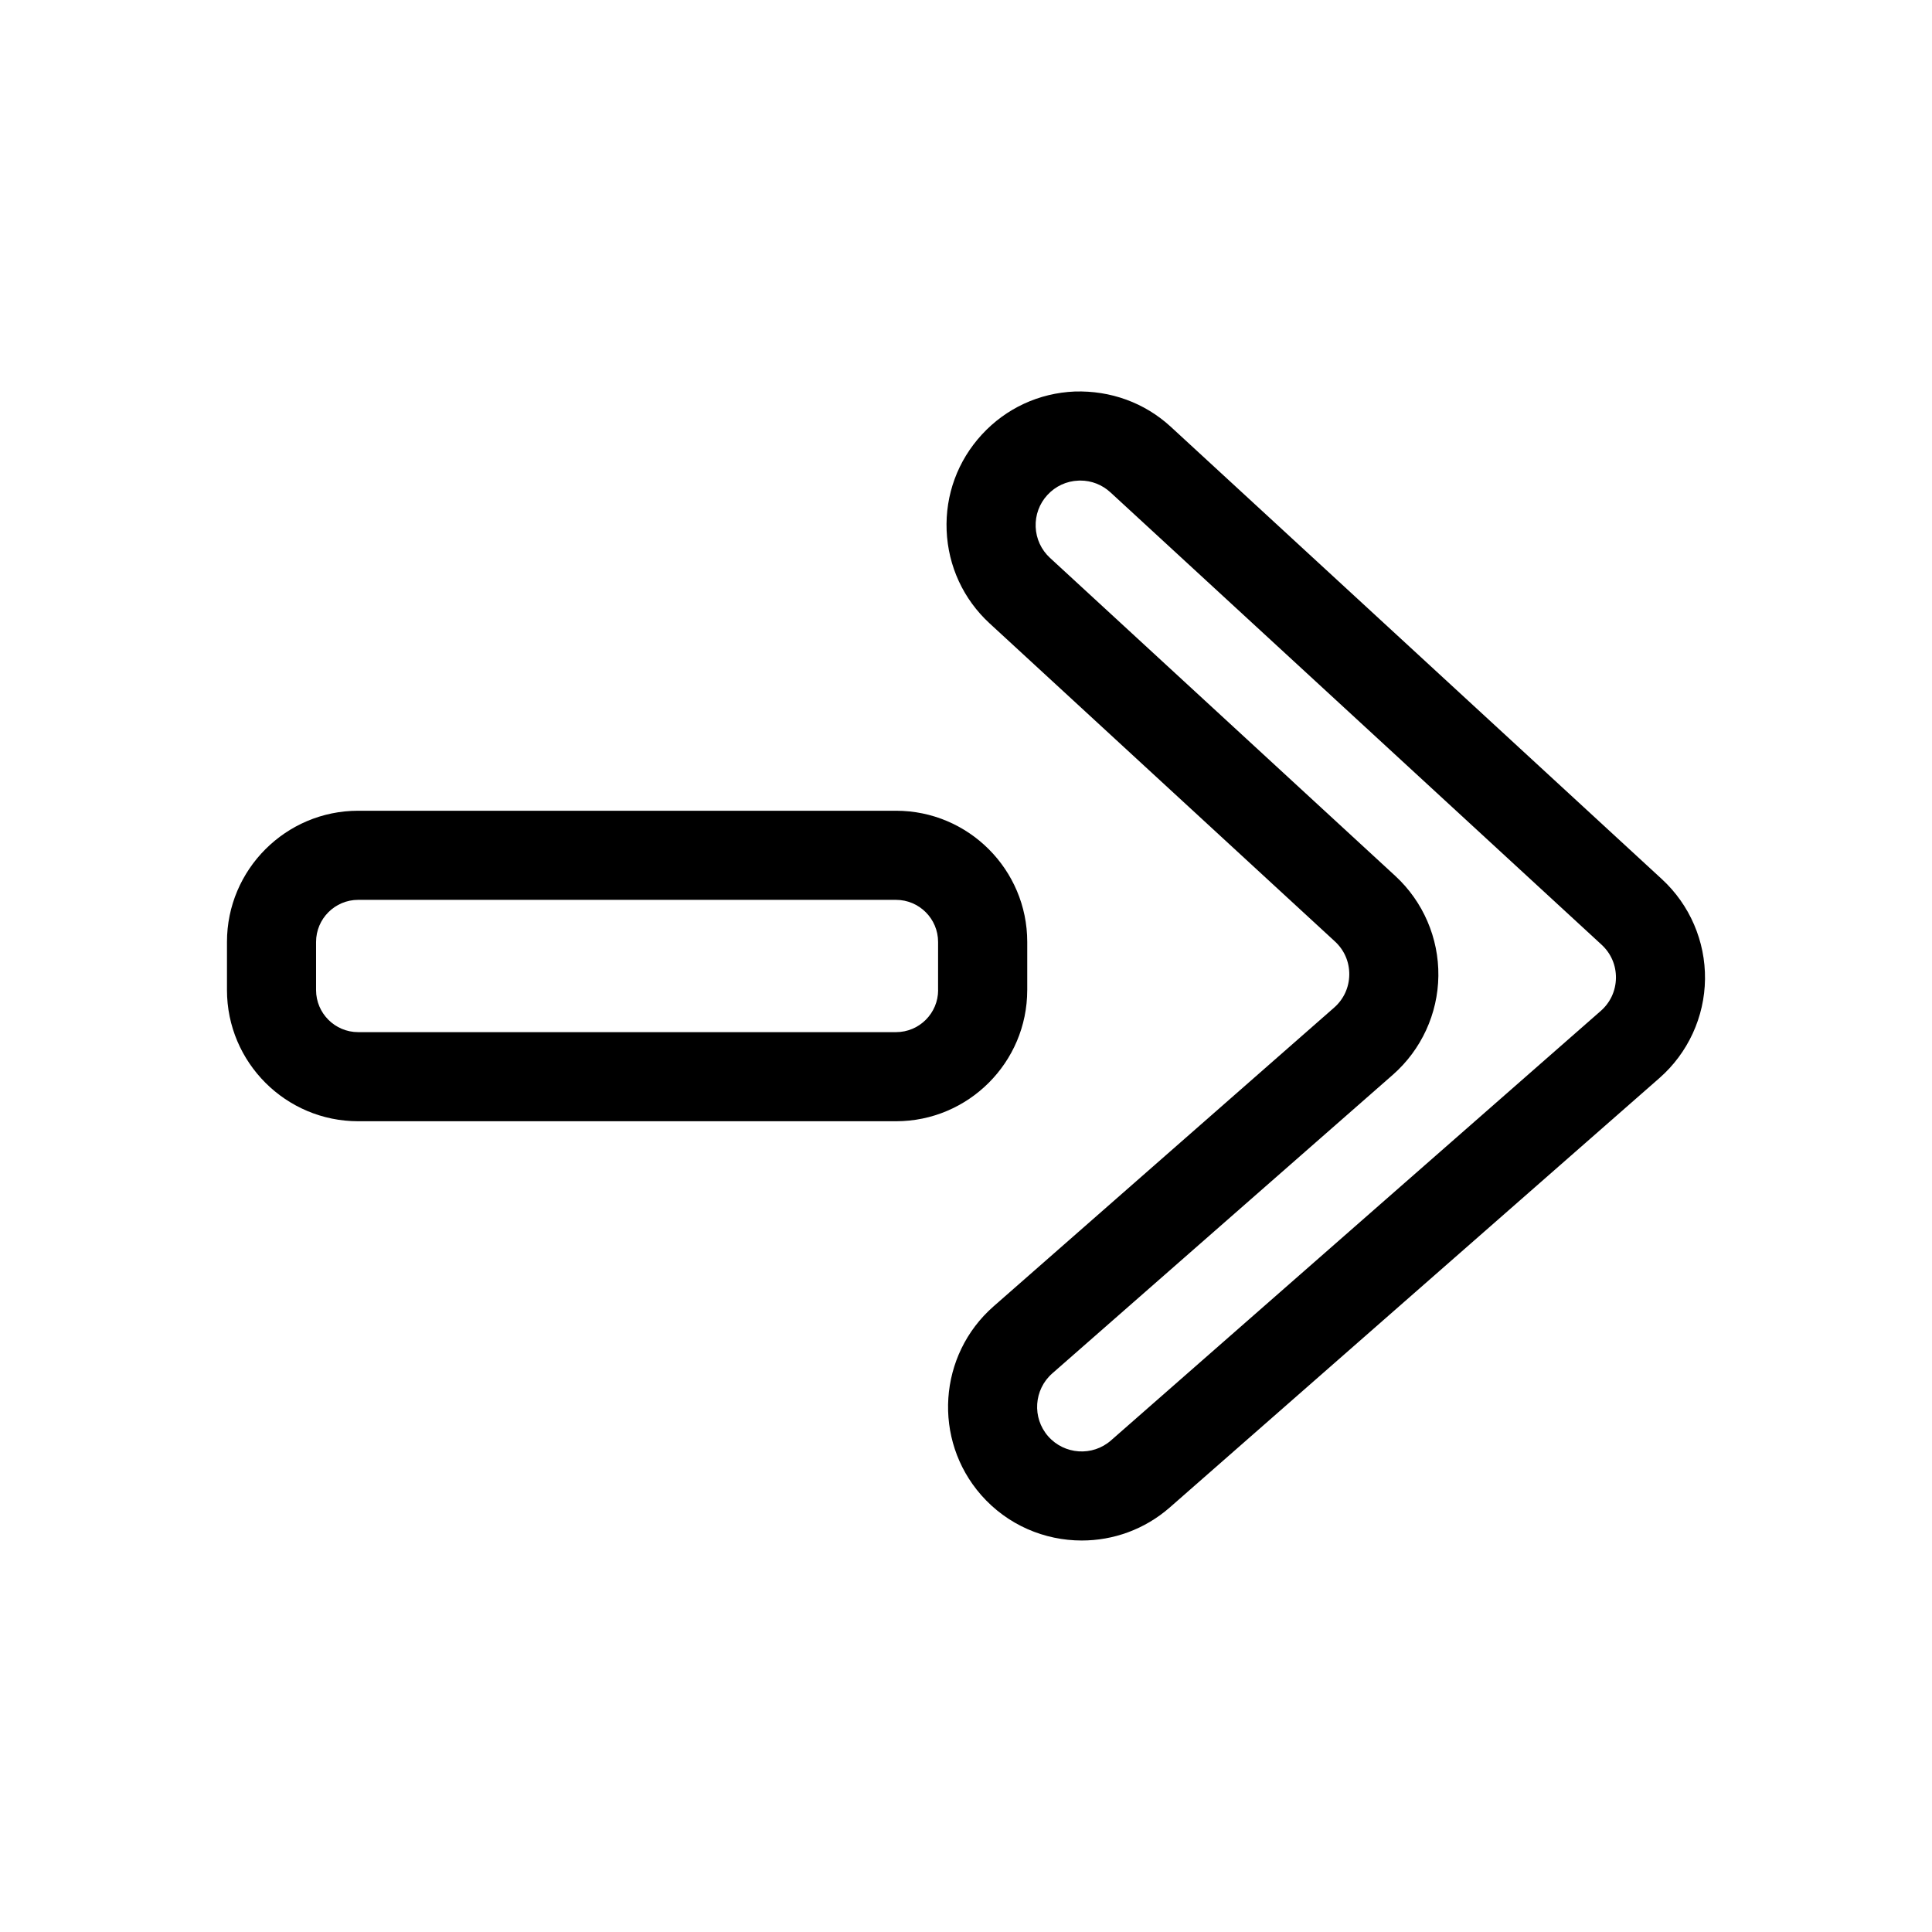
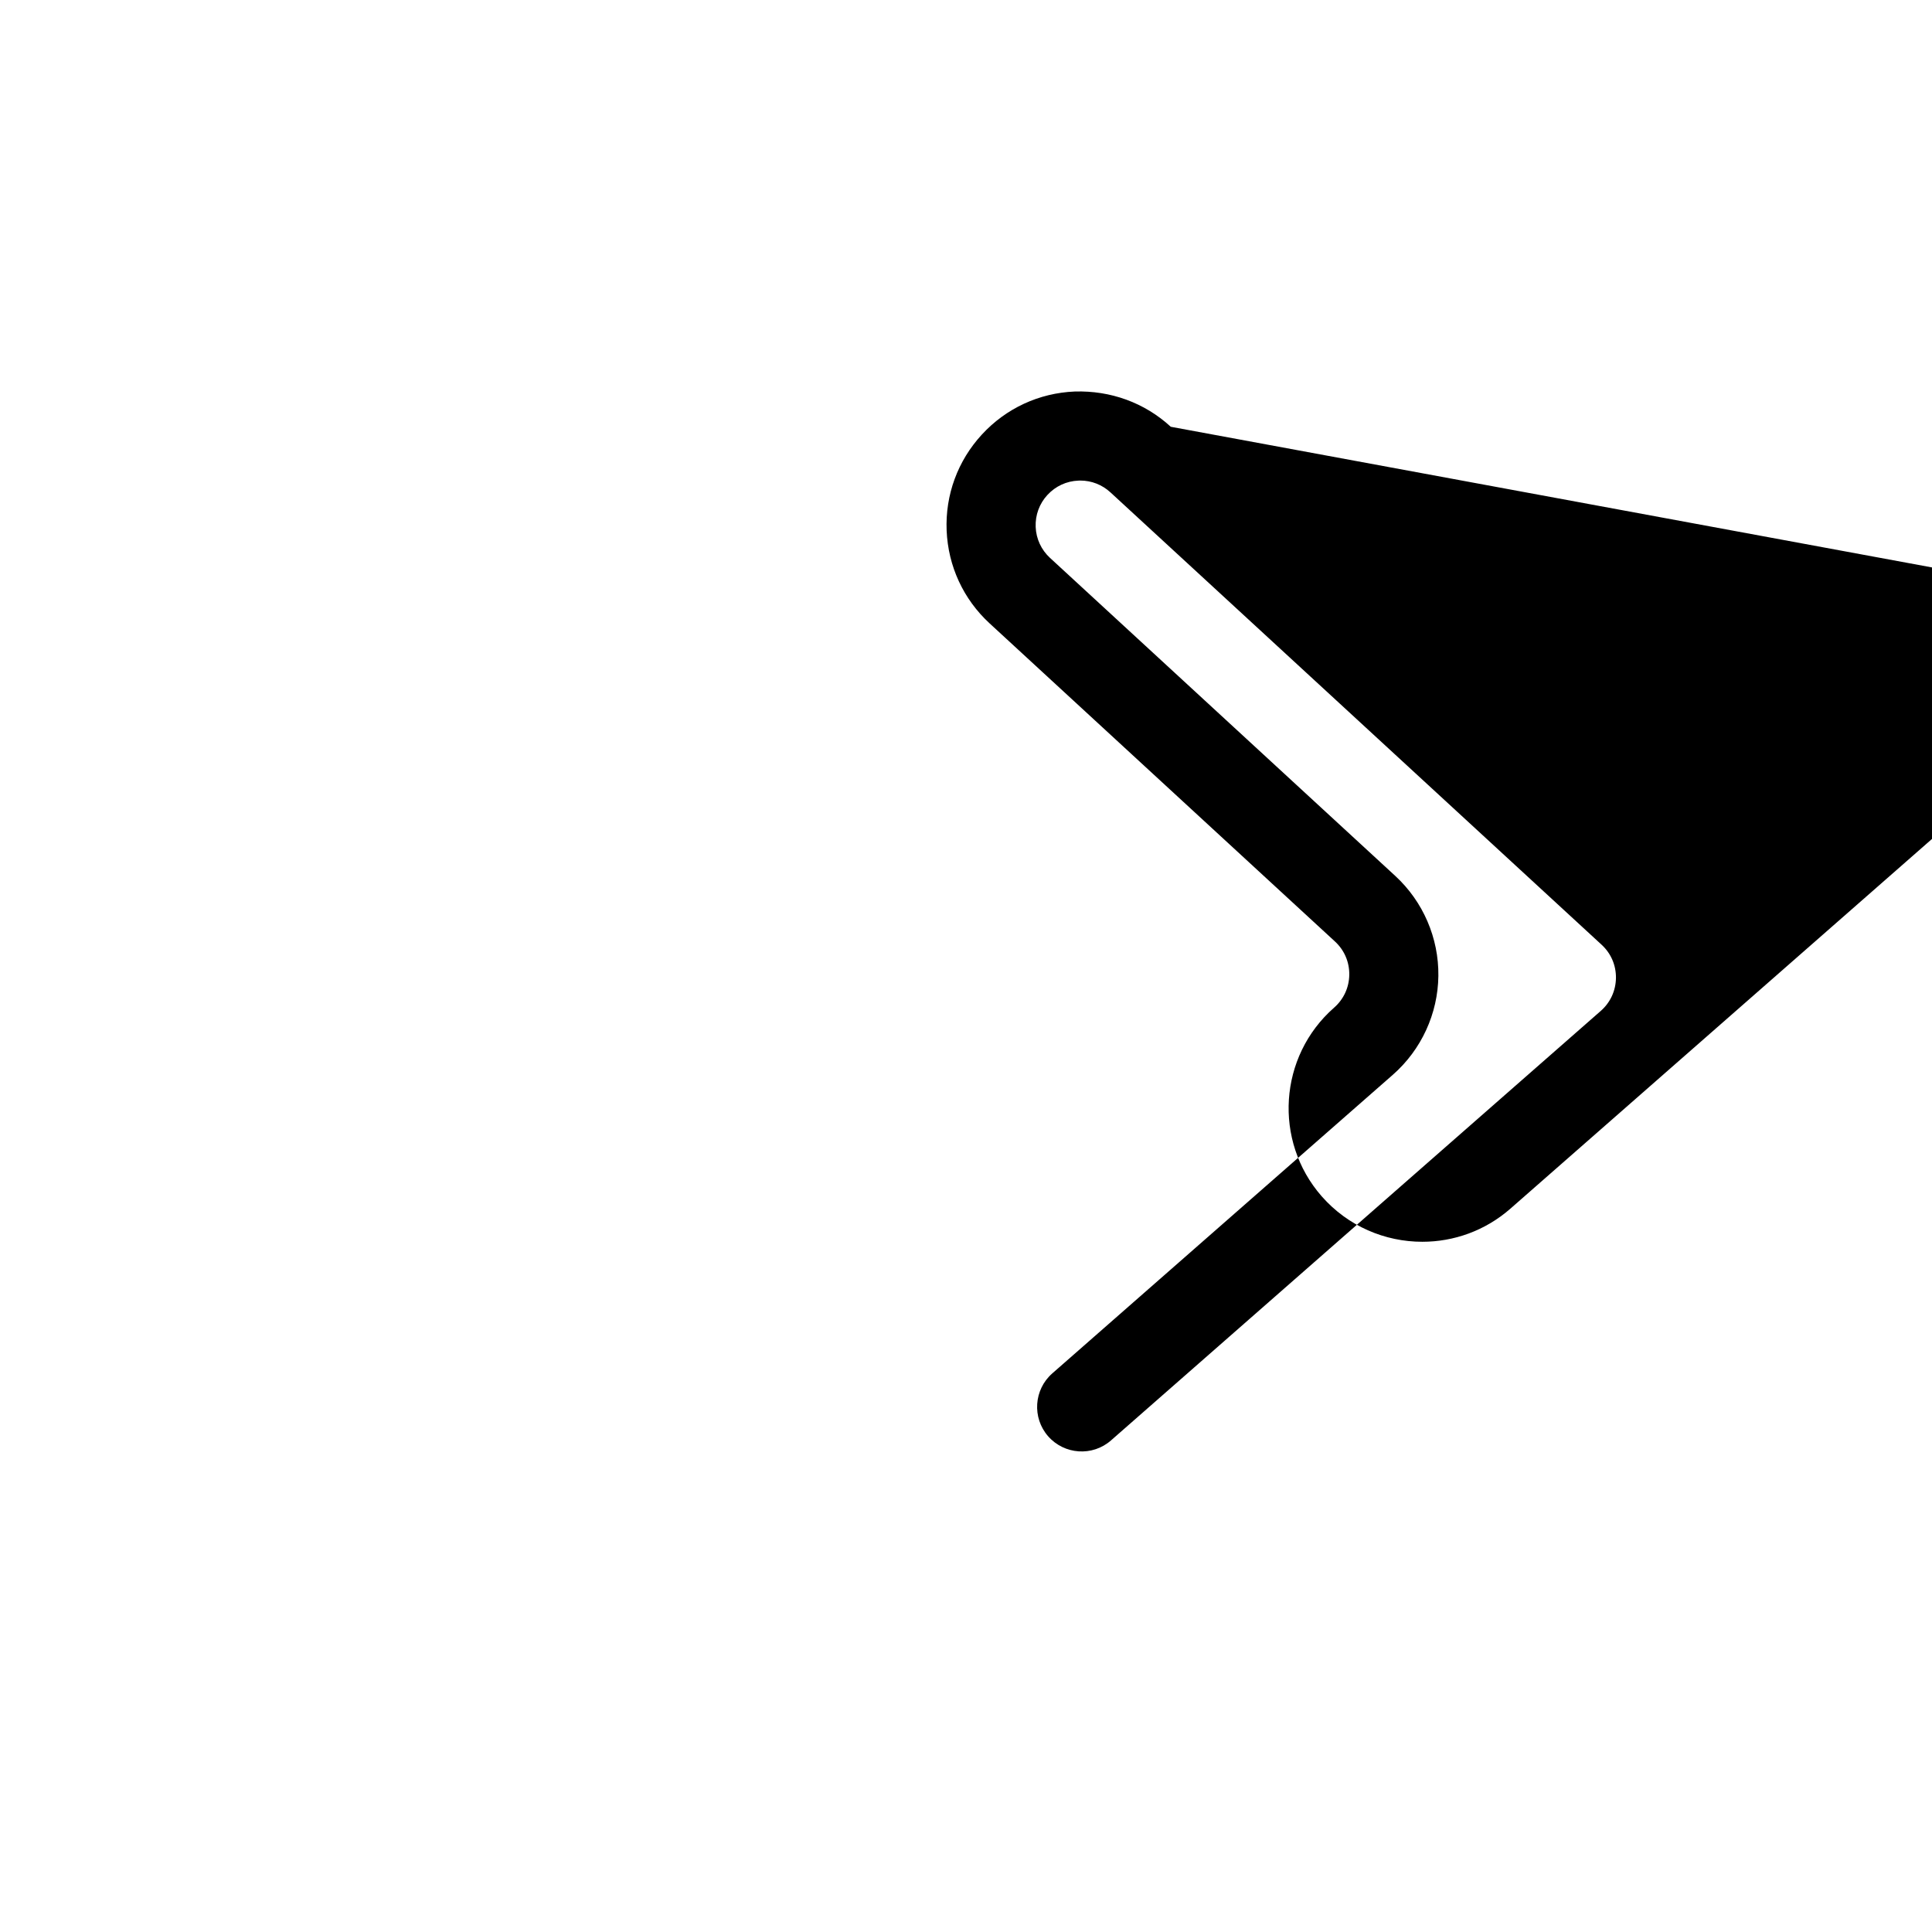
<svg xmlns="http://www.w3.org/2000/svg" fill="#000000" width="800px" height="800px" version="1.1" viewBox="144 144 512 512">
  <g>
-     <path d="m454.27 257.1c-6.965-6.406-15.98-9.637-25.457-9.344-9.453 0.395-18.199 4.441-24.609 11.406-6.406 6.957-9.723 15.996-9.336 25.441 0.395 9.453 4.434 18.191 11.391 24.602l91.504 84.285c2.496 2.297 3.848 5.434 3.809 8.824-0.047 3.394-1.48 6.496-4.031 8.73l-90.25 79.168c-14.672 12.879-16.152 35.289-3.281 49.988 7 7.973 16.809 12.051 26.672 12.051 8.297 0 16.617-2.891 23.332-8.77l129.77-113.8c7.543-6.621 11.941-16.168 12.059-26.199 0.125-10.035-4.039-19.688-11.414-26.488zm113.93 154.82-129.77 113.8c-4.894 4.305-12.367 3.801-16.664-1.094-4.289-4.894-3.793-12.375 1.102-16.664l90.254-79.141c7.543-6.621 11.941-16.168 12.059-26.199 0.125-10.035-4.039-19.688-11.414-26.488l-91.512-84.293c-2.312-2.133-3.668-5.047-3.793-8.195s0.977-6.164 3.117-8.484h0.008c2.133-2.32 5.055-3.676 8.203-3.793 0.164-0.008 0.332-0.016 0.496-0.016 2.977 0 5.785 1.102 7.988 3.125l130.16 119.88c2.496 2.297 3.848 5.434 3.809 8.824-0.055 3.398-1.488 6.5-4.039 8.738z" />
-     <path d="m416.23 406.38v-12.754c0-19.176-15.594-34.77-34.77-34.77h-142.54c-19.176 0-34.77 15.594-34.77 34.77v12.754c0 19.168 15.594 34.762 34.77 34.762h142.53c19.176 0 34.777-15.594 34.777-34.762zm-23.617 0c0 6.148-5.008 11.148-11.156 11.148h-142.54c-6.148 0-11.156-5-11.156-11.148v-12.754c0-6.148 5.008-11.156 11.156-11.156h142.53c6.148 0 11.156 5.008 11.156 11.156l-0.004 12.754z" />
+     <path d="m454.27 257.1c-6.965-6.406-15.98-9.637-25.457-9.344-9.453 0.395-18.199 4.441-24.609 11.406-6.406 6.957-9.723 15.996-9.336 25.441 0.395 9.453 4.434 18.191 11.391 24.602l91.504 84.285c2.496 2.297 3.848 5.434 3.809 8.824-0.047 3.394-1.48 6.496-4.031 8.73c-14.672 12.879-16.152 35.289-3.281 49.988 7 7.973 16.809 12.051 26.672 12.051 8.297 0 16.617-2.891 23.332-8.77l129.77-113.8c7.543-6.621 11.941-16.168 12.059-26.199 0.125-10.035-4.039-19.688-11.414-26.488zm113.93 154.82-129.77 113.8c-4.894 4.305-12.367 3.801-16.664-1.094-4.289-4.894-3.793-12.375 1.102-16.664l90.254-79.141c7.543-6.621 11.941-16.168 12.059-26.199 0.125-10.035-4.039-19.688-11.414-26.488l-91.512-84.293c-2.312-2.133-3.668-5.047-3.793-8.195s0.977-6.164 3.117-8.484h0.008c2.133-2.32 5.055-3.676 8.203-3.793 0.164-0.008 0.332-0.016 0.496-0.016 2.977 0 5.785 1.102 7.988 3.125l130.16 119.88c2.496 2.297 3.848 5.434 3.809 8.824-0.055 3.398-1.488 6.5-4.039 8.738z" />
  </g>
</svg>